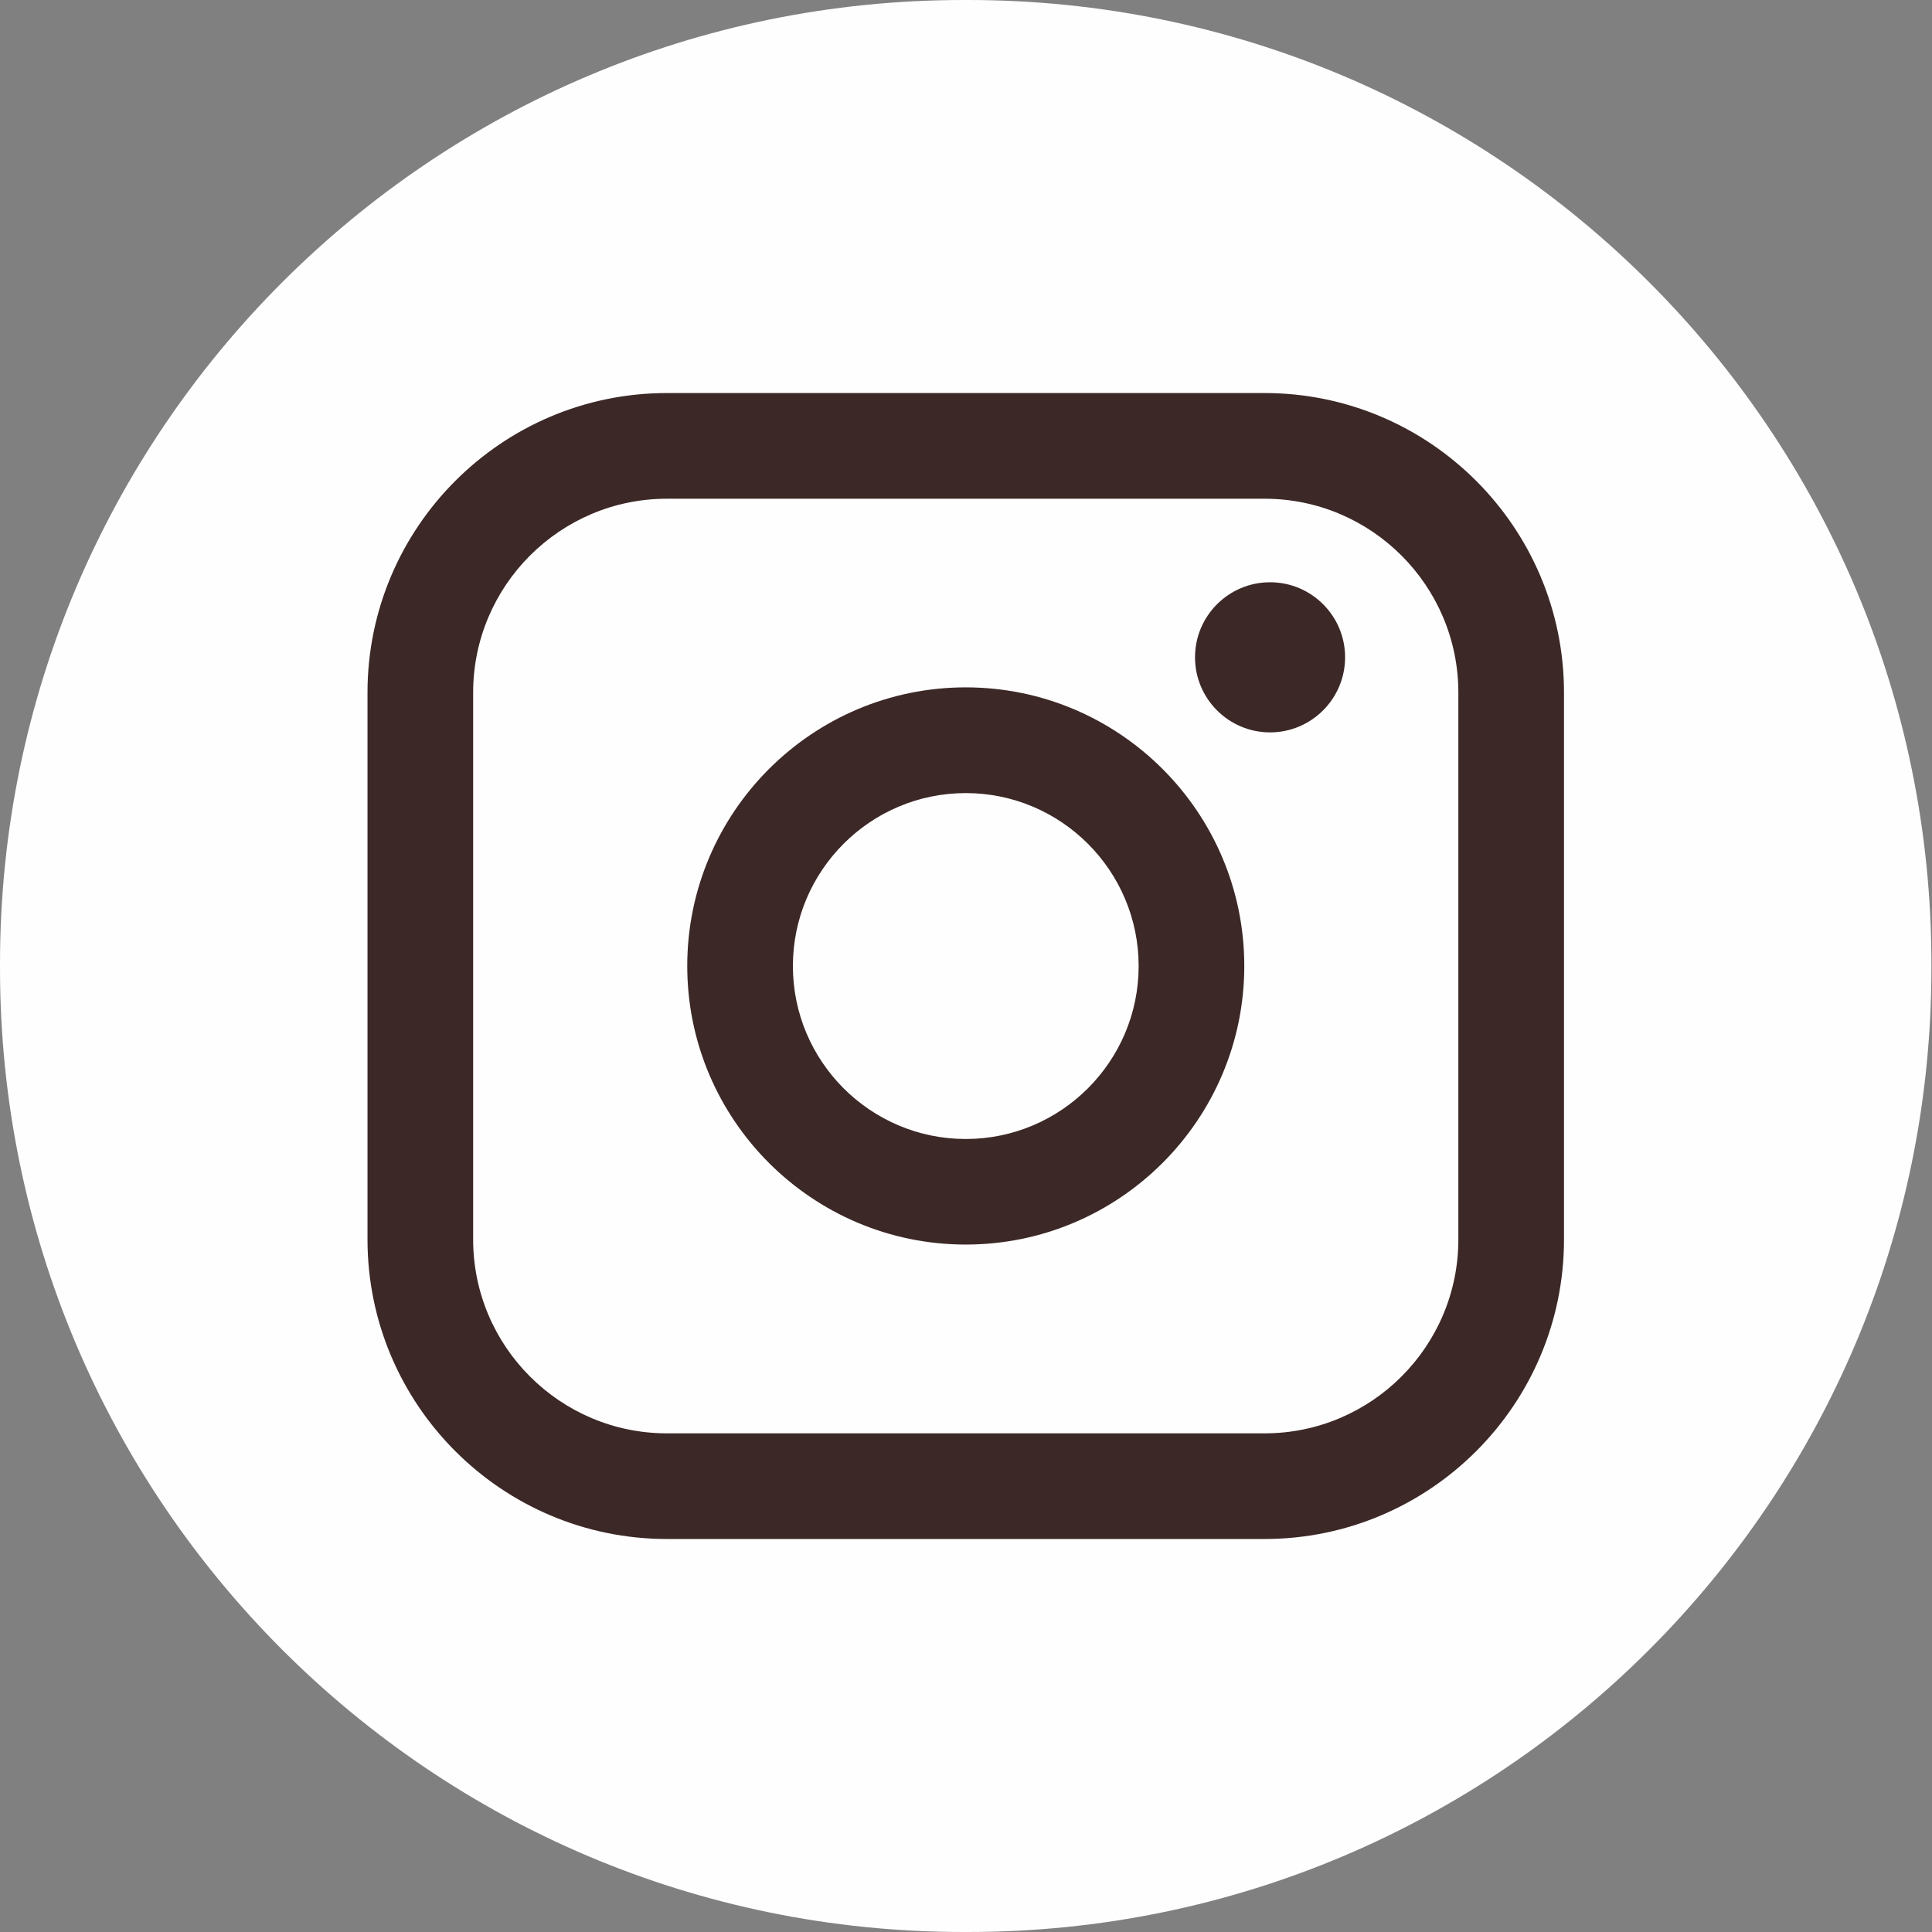
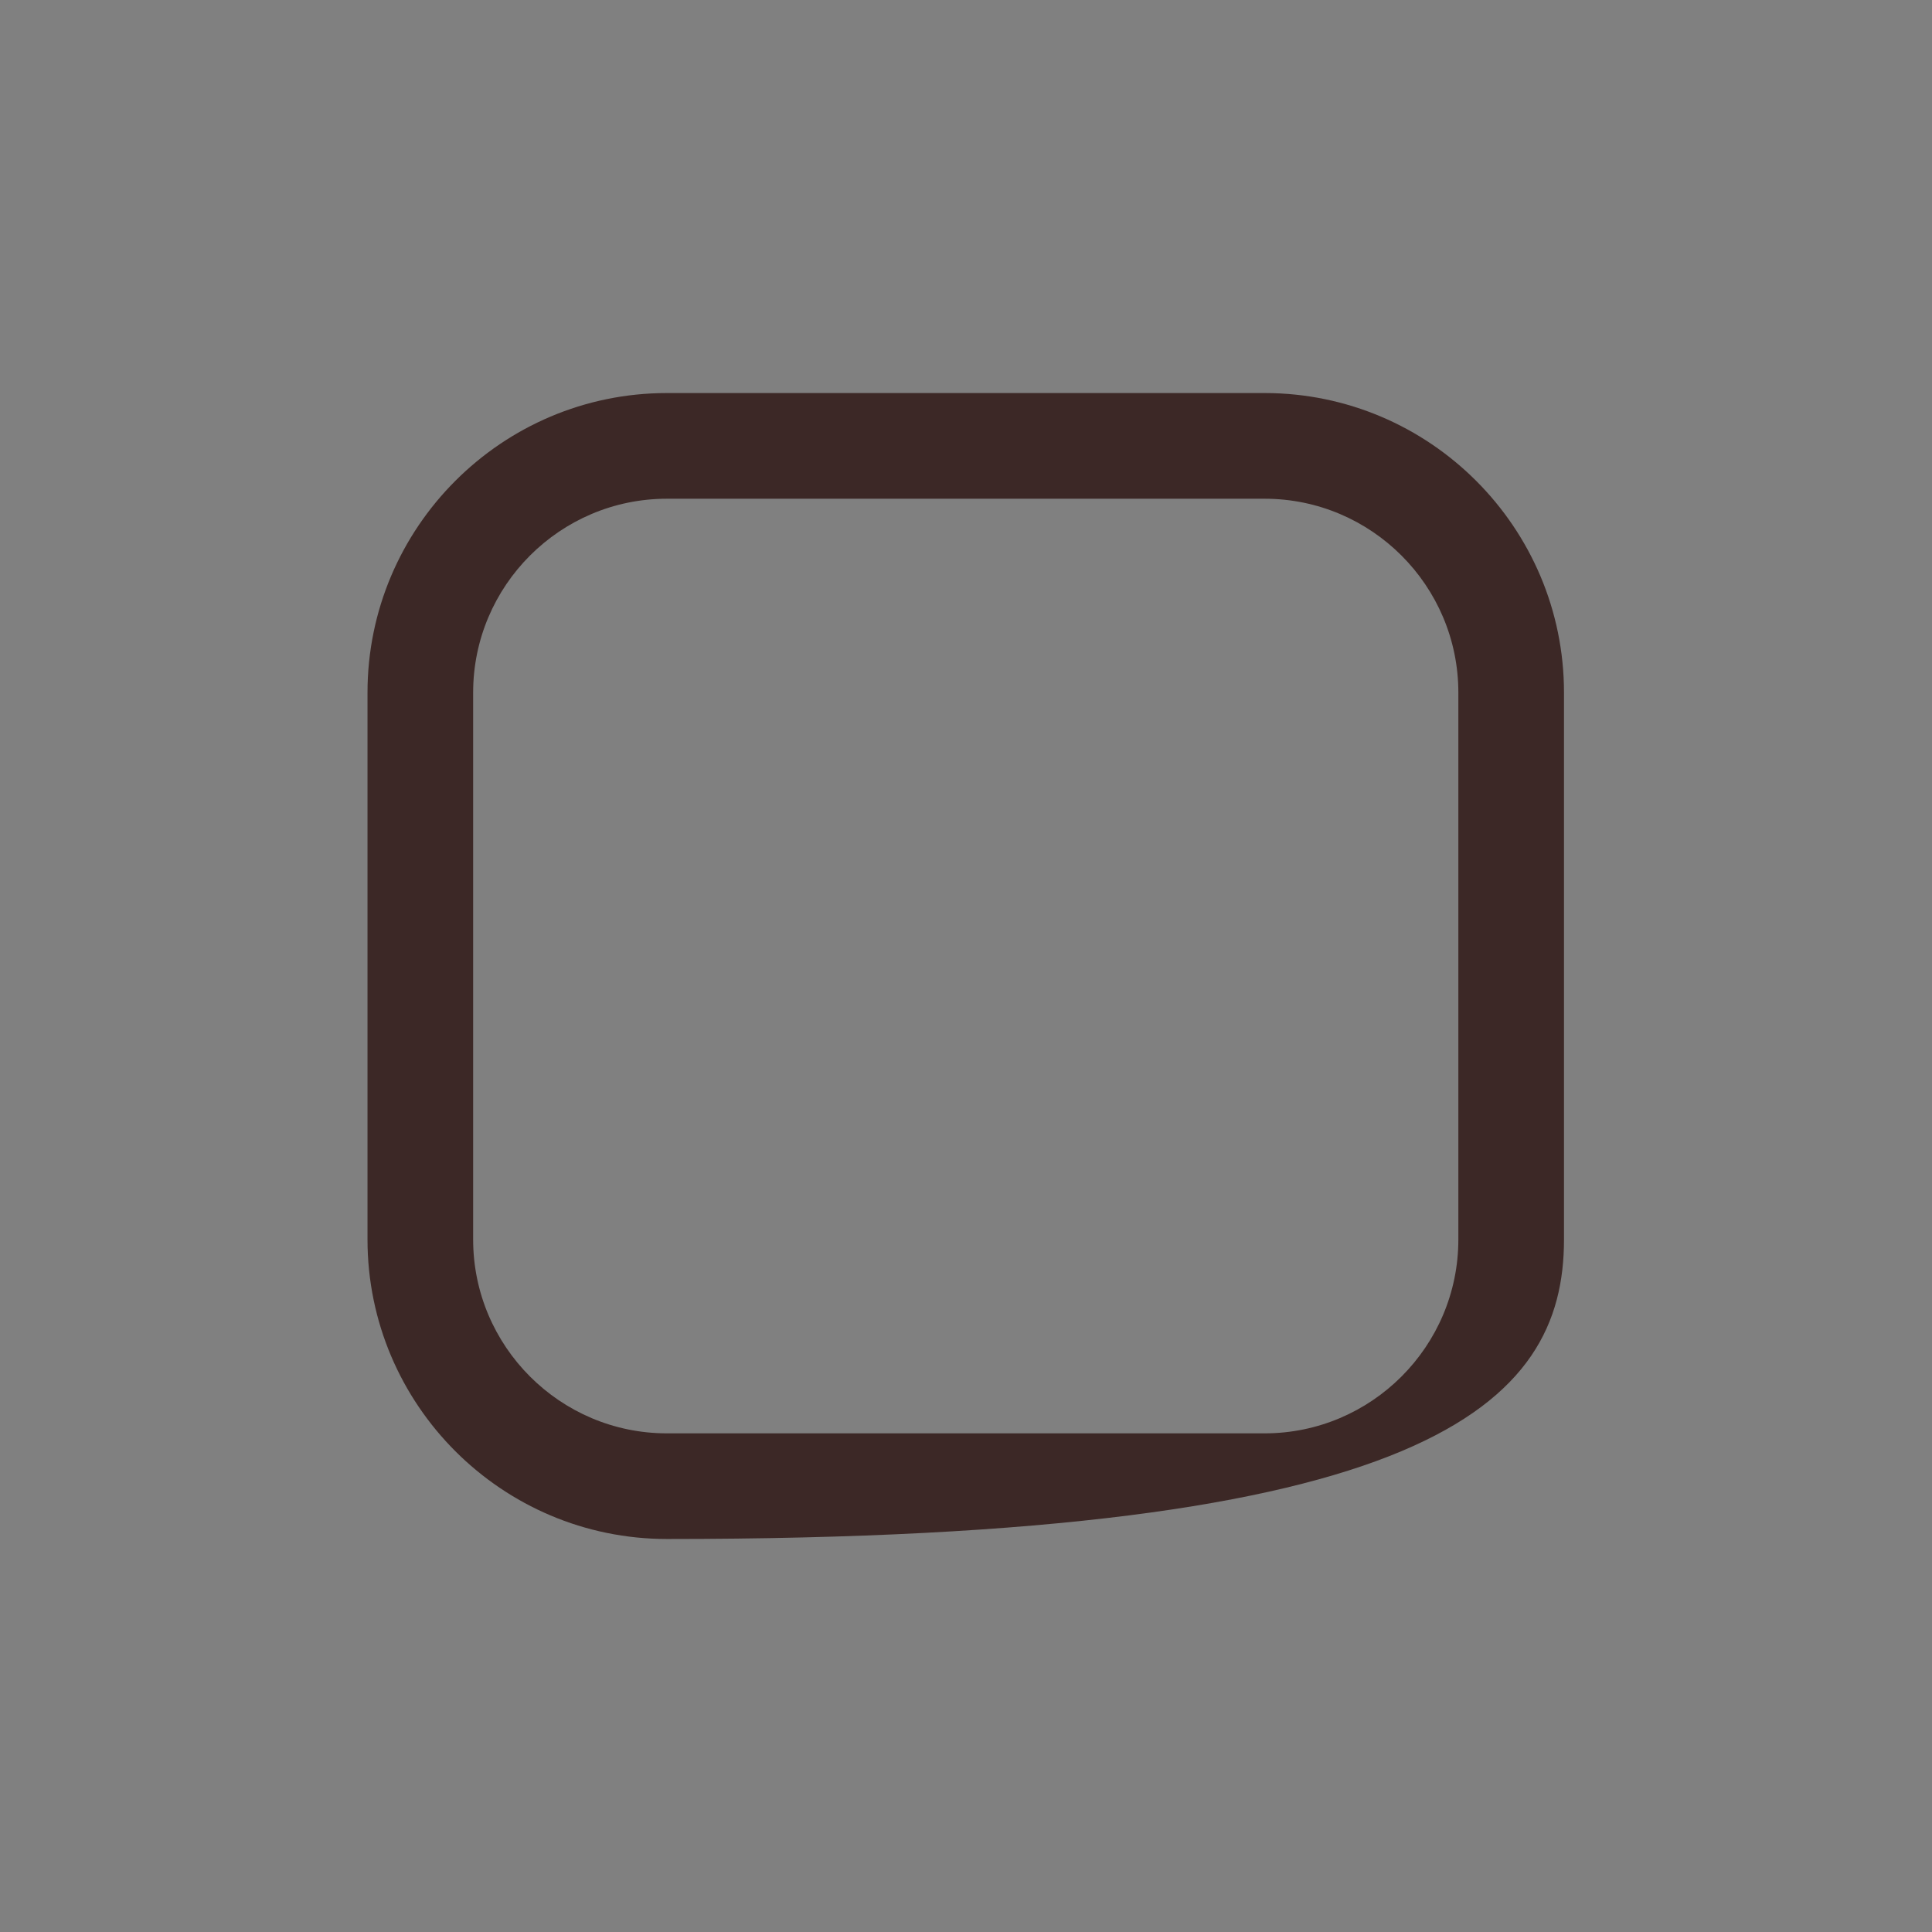
<svg xmlns="http://www.w3.org/2000/svg" fill="none" height="100%" overflow="visible" preserveAspectRatio="none" style="display: block;" viewBox="0 0 50 50" width="100%">
  <rect x="0" y="0" width="50" height="50" fill="#808080" stroke="none" />
  <g id="Group">
-     <path d="M25.05 0H24.936C11.164 0 0 11.167 0 24.943V25.057C0 38.833 11.164 50 24.936 50H25.05C38.821 50 49.985 38.833 49.985 25.057V24.943C49.985 11.167 38.821 0 25.05 0Z" fill="#FEFEFE" id="Vector" />
    <g id="Group_2">
-       <path d="M32.727 10.172H17.26C12.987 10.172 9.511 13.65 9.511 17.924V32.078C9.511 36.352 12.987 39.829 17.26 39.829H32.727C37 39.829 40.476 36.352 40.476 32.078V17.924C40.476 13.65 37 10.172 32.727 10.172ZM12.245 17.924C12.245 15.158 14.495 12.907 17.26 12.907H32.727C35.492 12.907 37.742 15.158 37.742 17.924V32.078C37.742 34.844 35.492 37.095 32.727 37.095H17.26C14.495 37.095 12.245 34.844 12.245 32.078V17.924Z" fill="#3C2826" id="Vector_2" />
-       <path d="M24.994 32.209C28.968 32.209 32.202 28.976 32.202 24.999C32.202 21.023 28.969 17.789 24.994 17.789C21.019 17.789 17.786 21.023 17.786 24.999C17.786 28.976 21.019 32.209 24.994 32.209ZM24.994 20.525C27.461 20.525 29.468 22.533 29.468 25.001C29.468 27.469 27.461 29.477 24.994 29.477C22.526 29.477 20.52 27.469 20.52 25.001C20.52 22.533 22.526 20.525 24.994 20.525Z" fill="#3C2826" id="Vector_3" />
-       <path d="M32.869 18.954C33.939 18.954 34.811 18.083 34.811 17.011C34.811 15.939 33.941 15.069 32.869 15.069C31.797 15.069 30.927 15.939 30.927 17.011C30.927 18.083 31.797 18.954 32.869 18.954Z" fill="#3C2826" id="Vector_4" />
+       <path d="M32.727 10.172H17.26C12.987 10.172 9.511 13.65 9.511 17.924V32.078C9.511 36.352 12.987 39.829 17.26 39.829C37 39.829 40.476 36.352 40.476 32.078V17.924C40.476 13.65 37 10.172 32.727 10.172ZM12.245 17.924C12.245 15.158 14.495 12.907 17.26 12.907H32.727C35.492 12.907 37.742 15.158 37.742 17.924V32.078C37.742 34.844 35.492 37.095 32.727 37.095H17.26C14.495 37.095 12.245 34.844 12.245 32.078V17.924Z" fill="#3C2826" id="Vector_2" />
    </g>
  </g>
</svg>